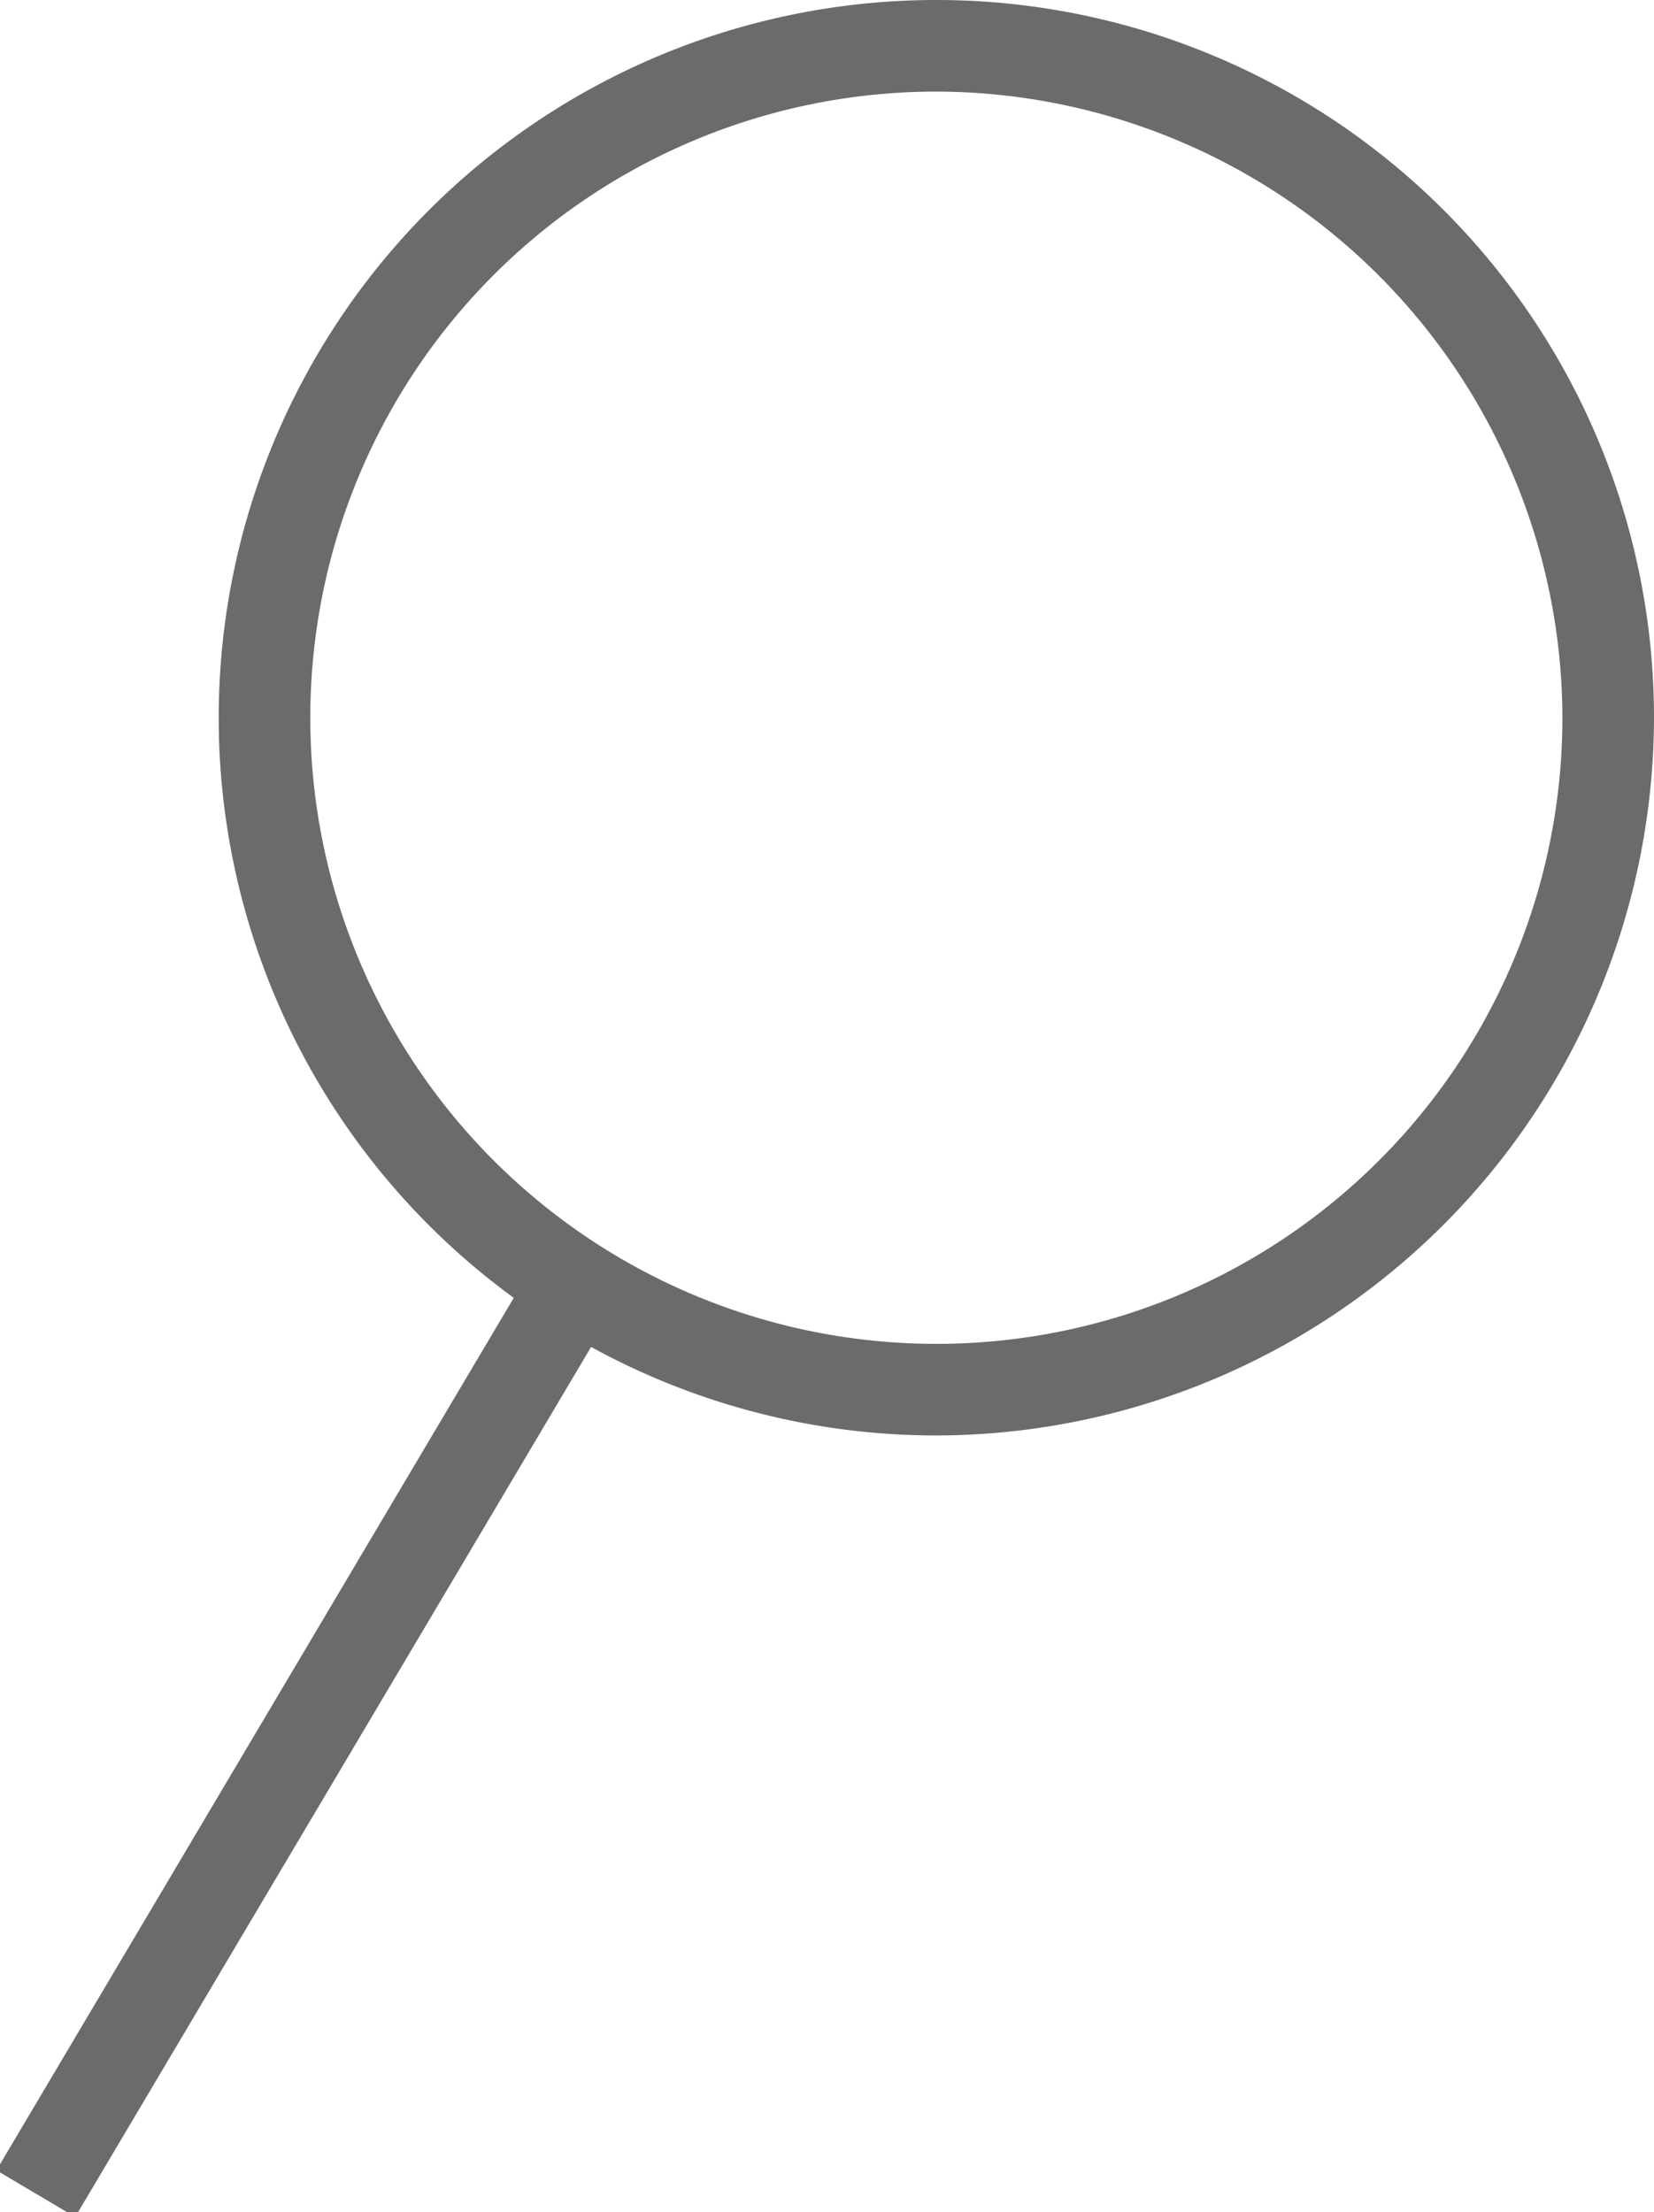
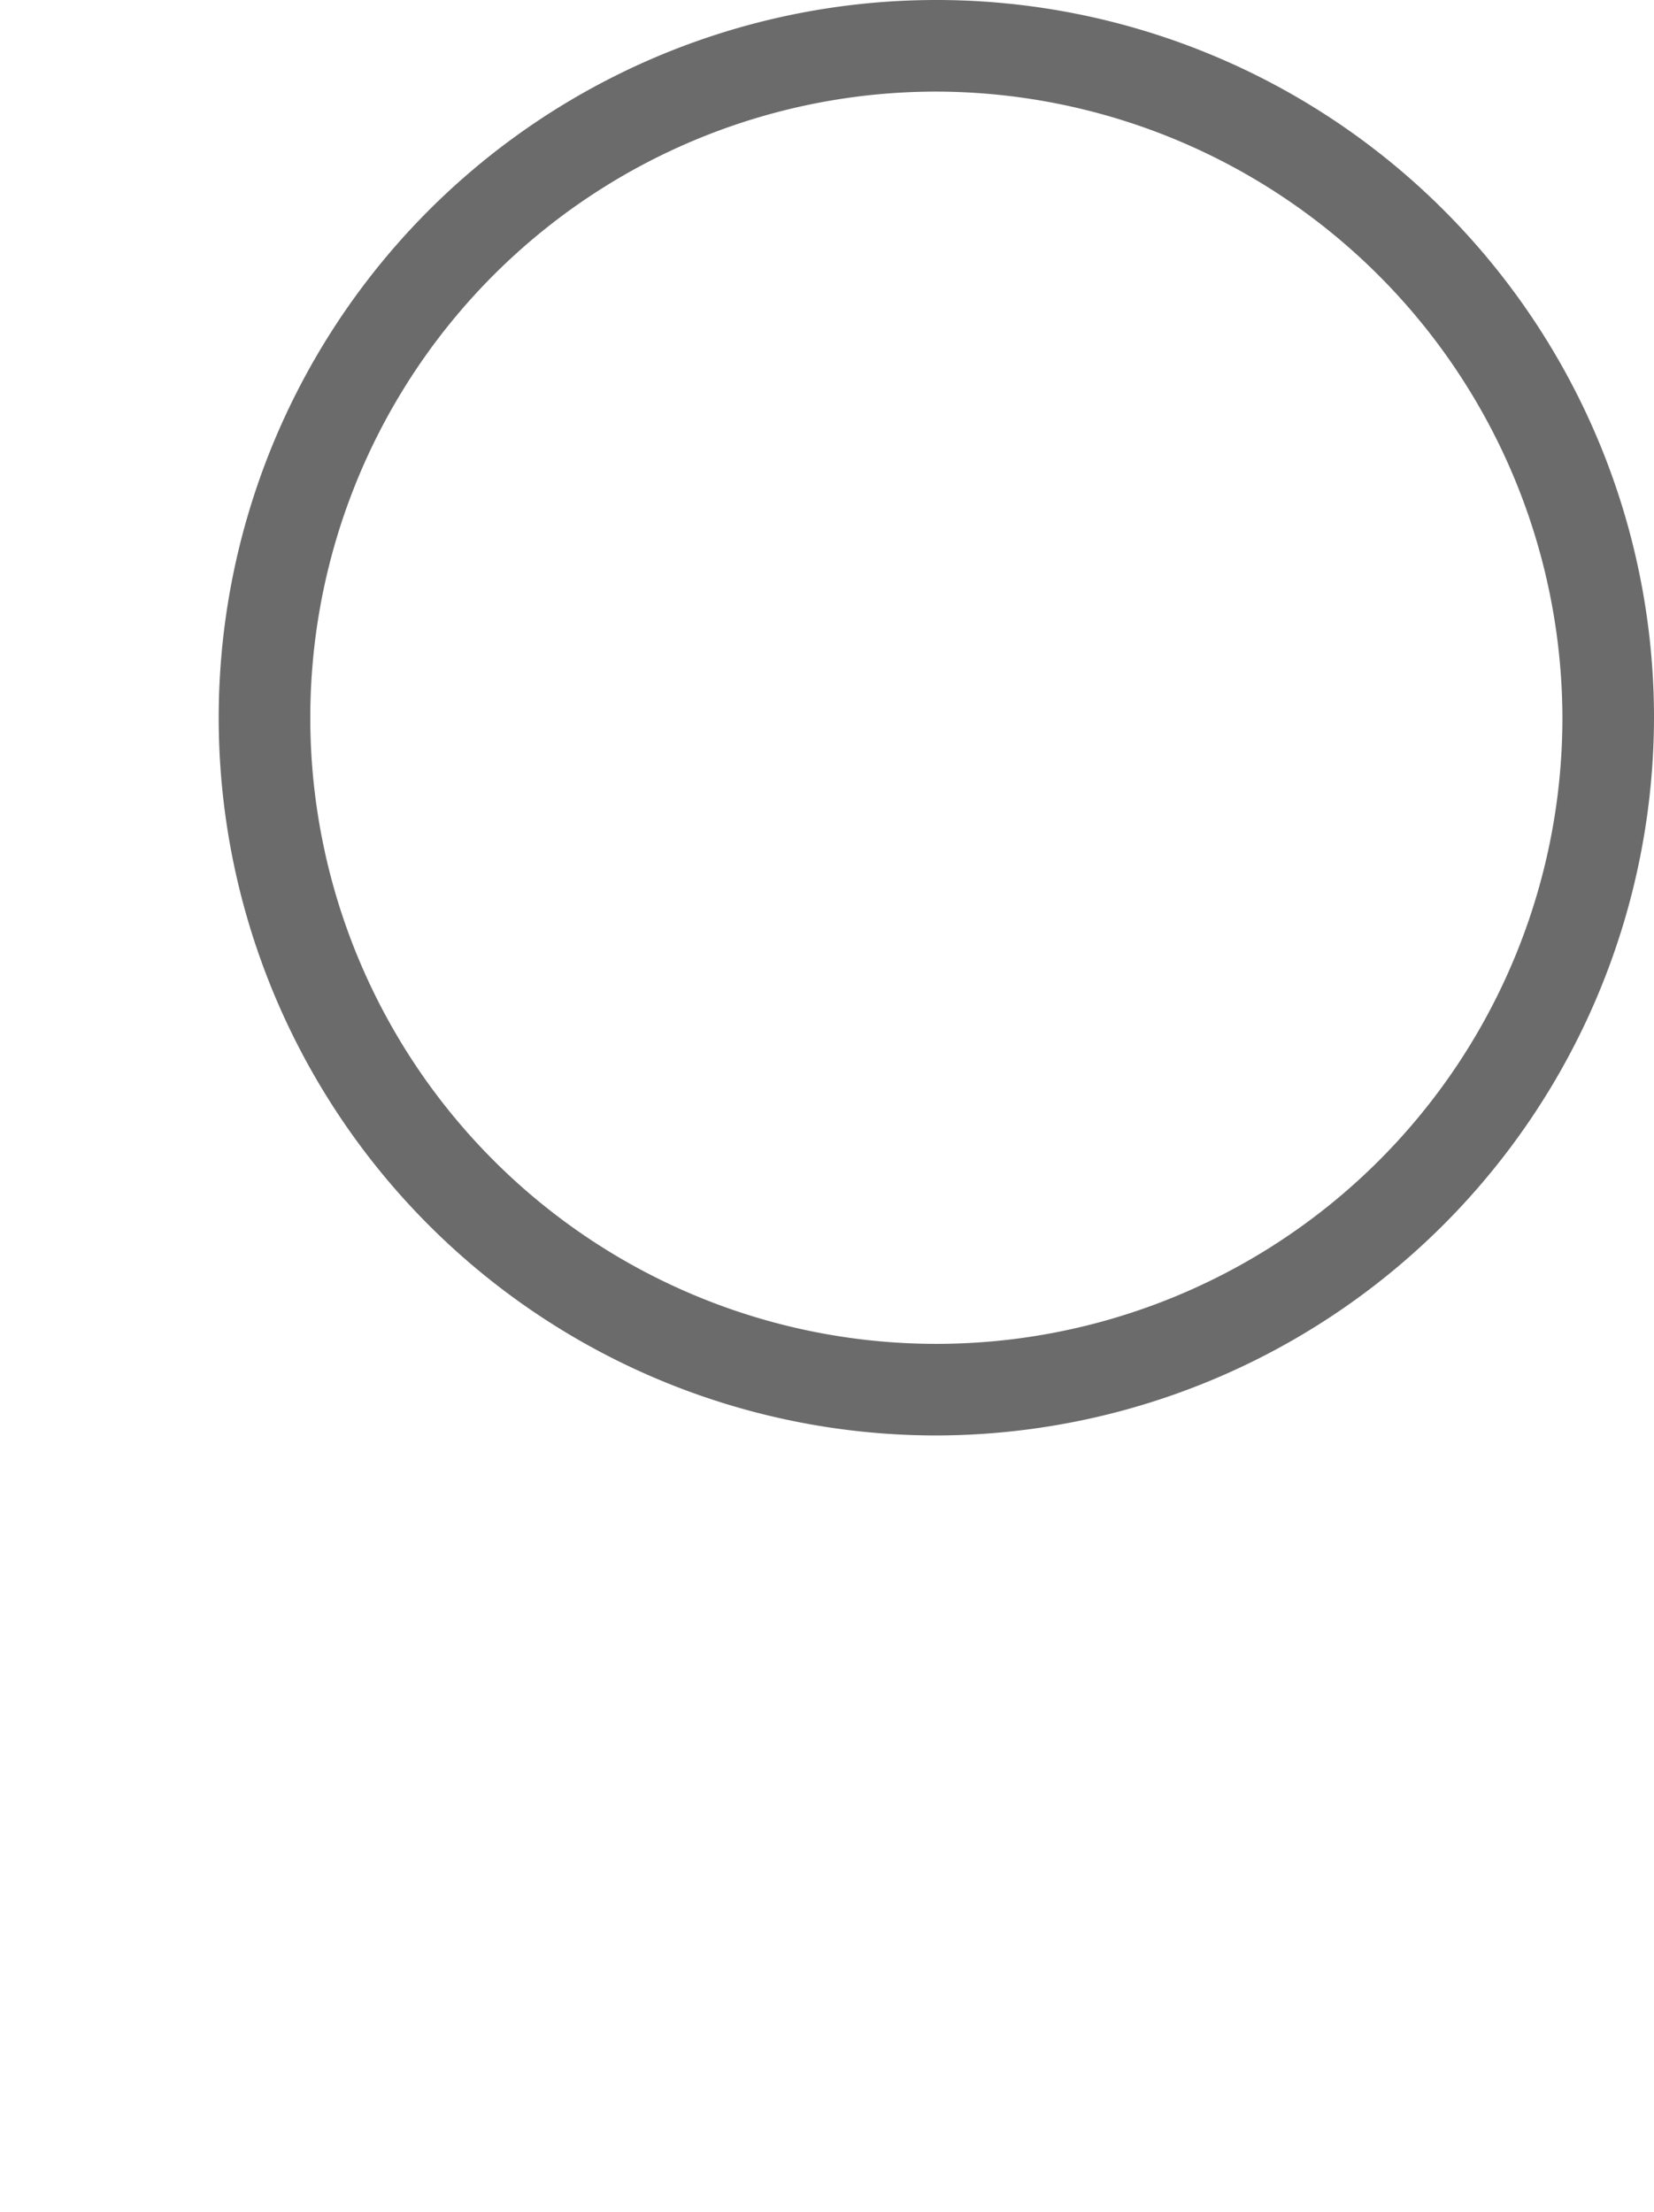
<svg xmlns="http://www.w3.org/2000/svg" viewBox="0 0 12.1 16.18">
  <defs>
    <style>.cls-1{fill:#6b6b6b;}</style>
  </defs>
  <title>Asset 1</title>
  <g id="Layer_2" data-name="Layer 2">
    <g id="Layer_1-2" data-name="Layer 1">
-       <rect class="cls-1" x="-1.63" y="12.32" width="7.79" height="0.67" transform="matrix(0.51, -0.86, 0.86, 0.51, -9.79, 8.19)" />
      <path class="cls-1" d="M6.85,10.5A5.25,5.25,0,1,1,12.1,5.25,5.26,5.26,0,0,1,6.85,10.5Zm0-9.83a4.58,4.58,0,1,0,4.58,4.58A4.59,4.59,0,0,0,6.85.67Z" />
    </g>
  </g>
</svg>